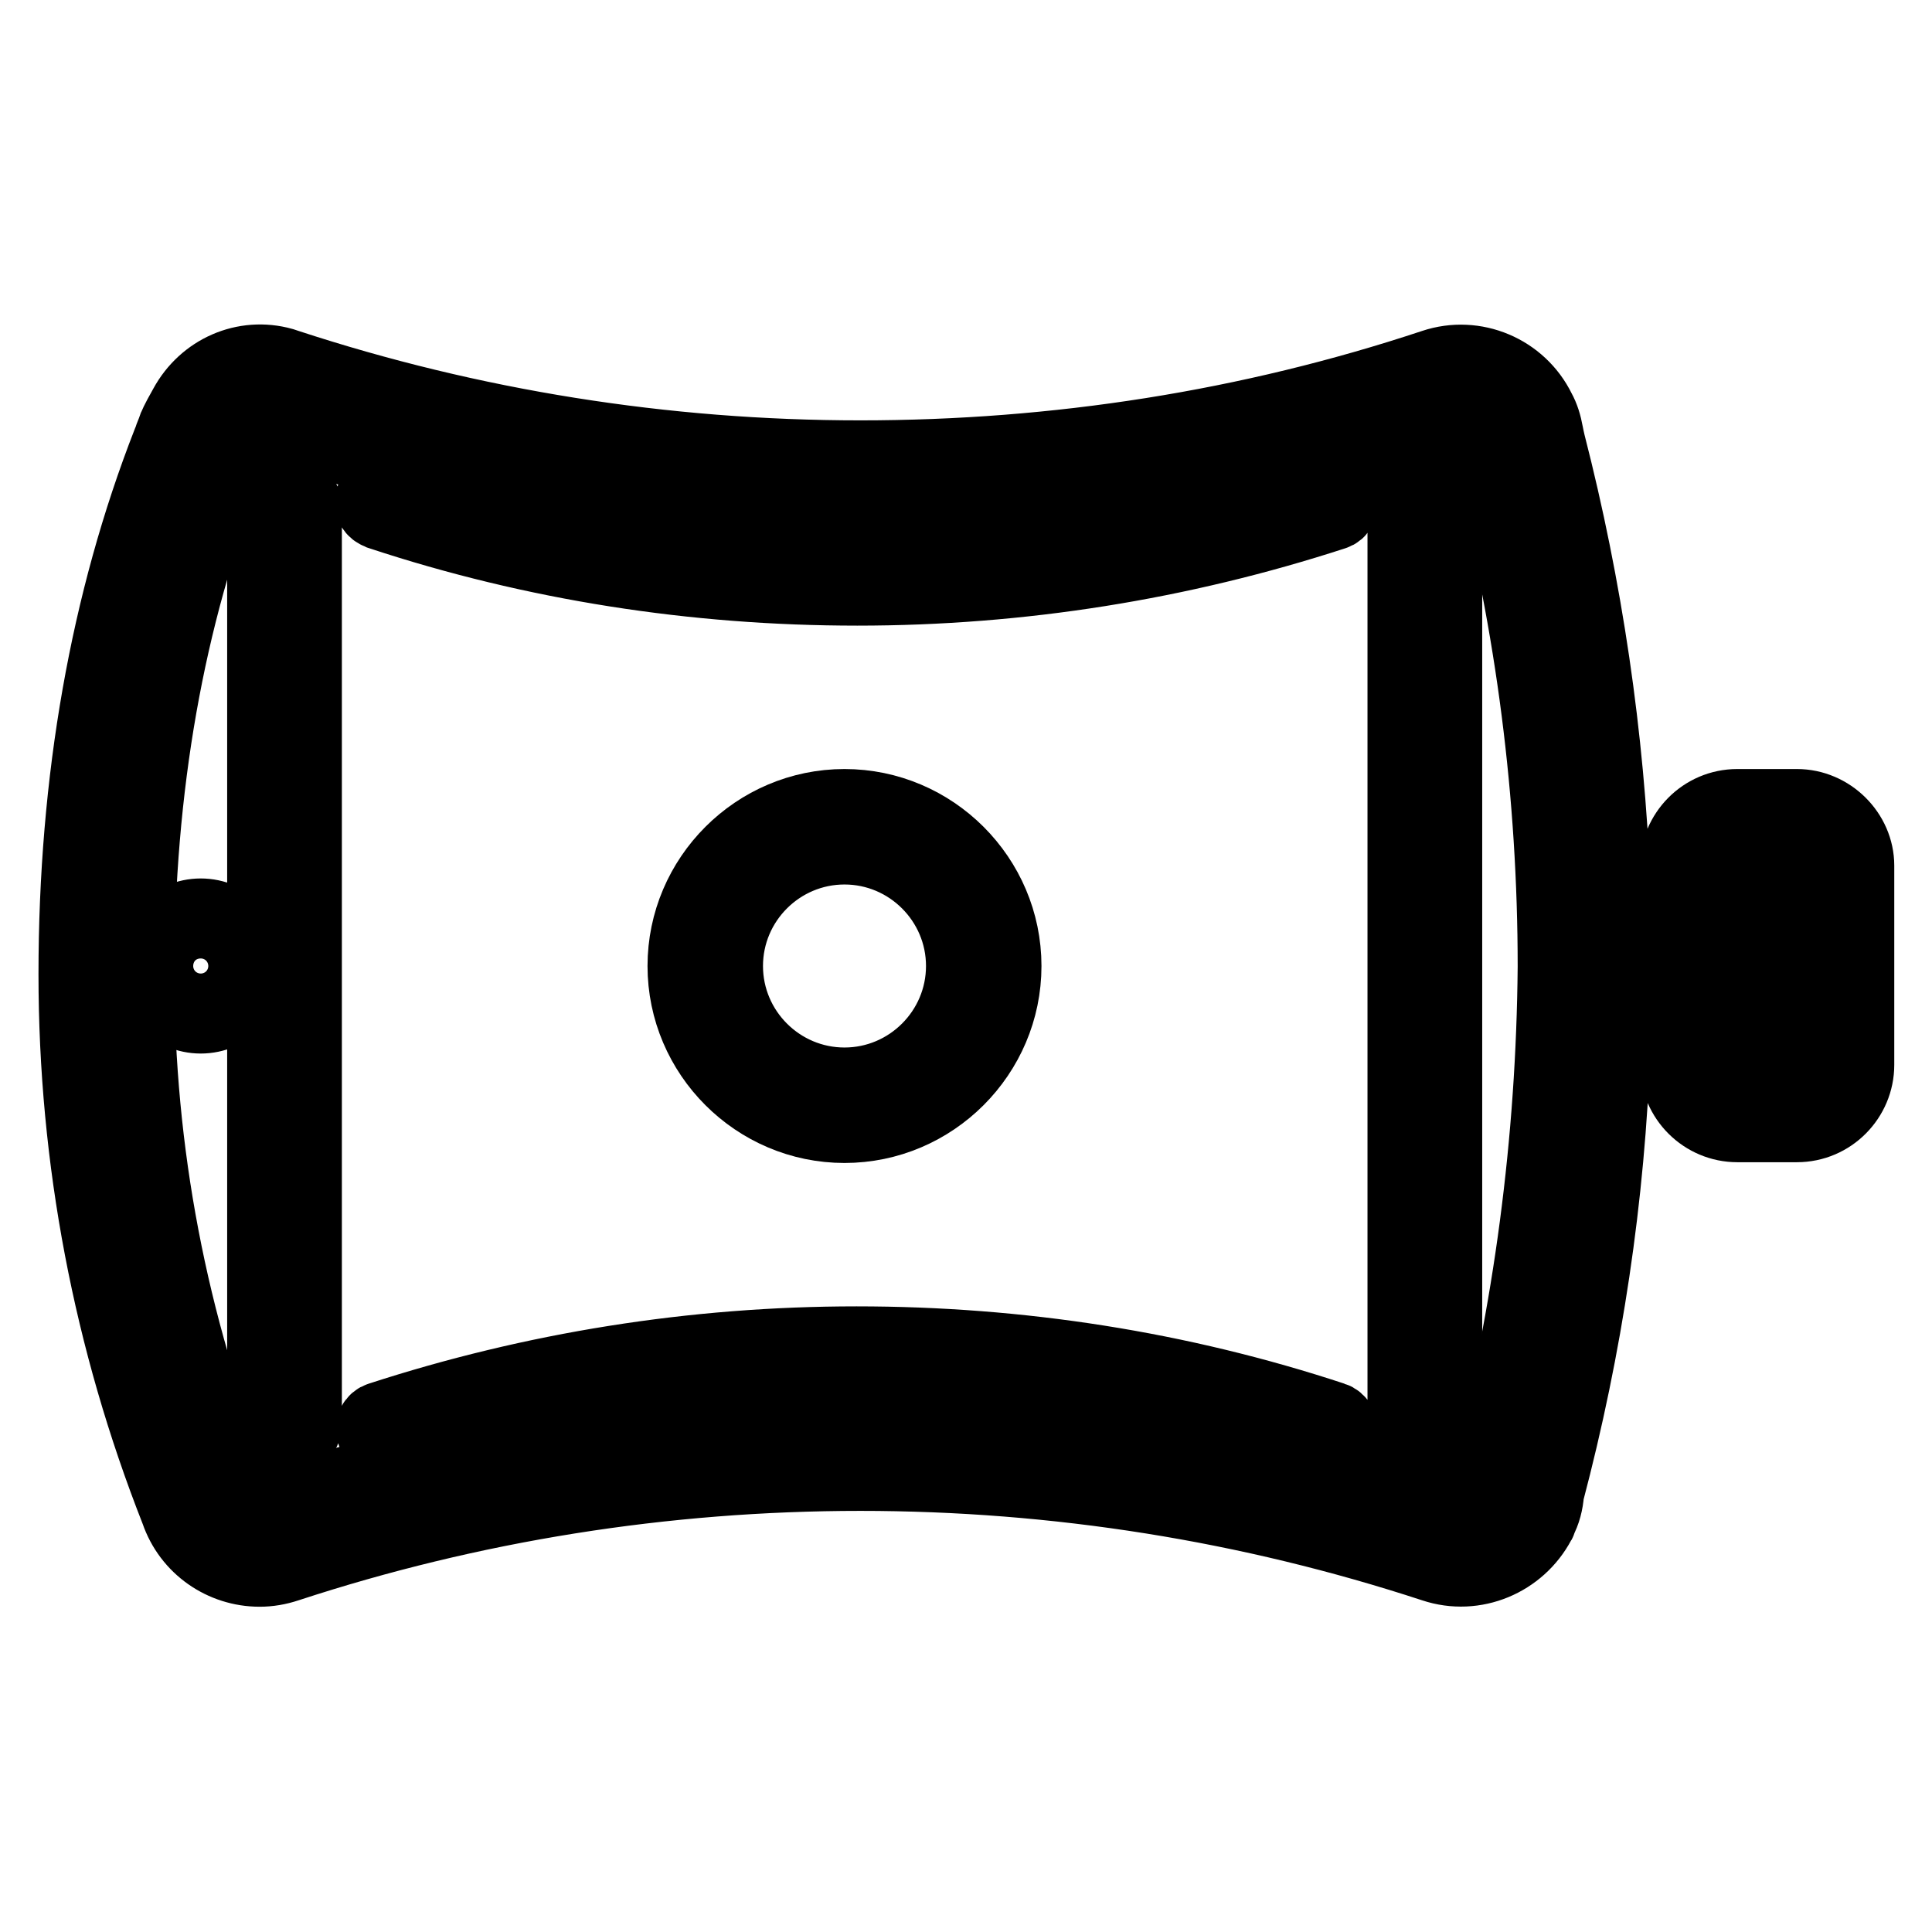
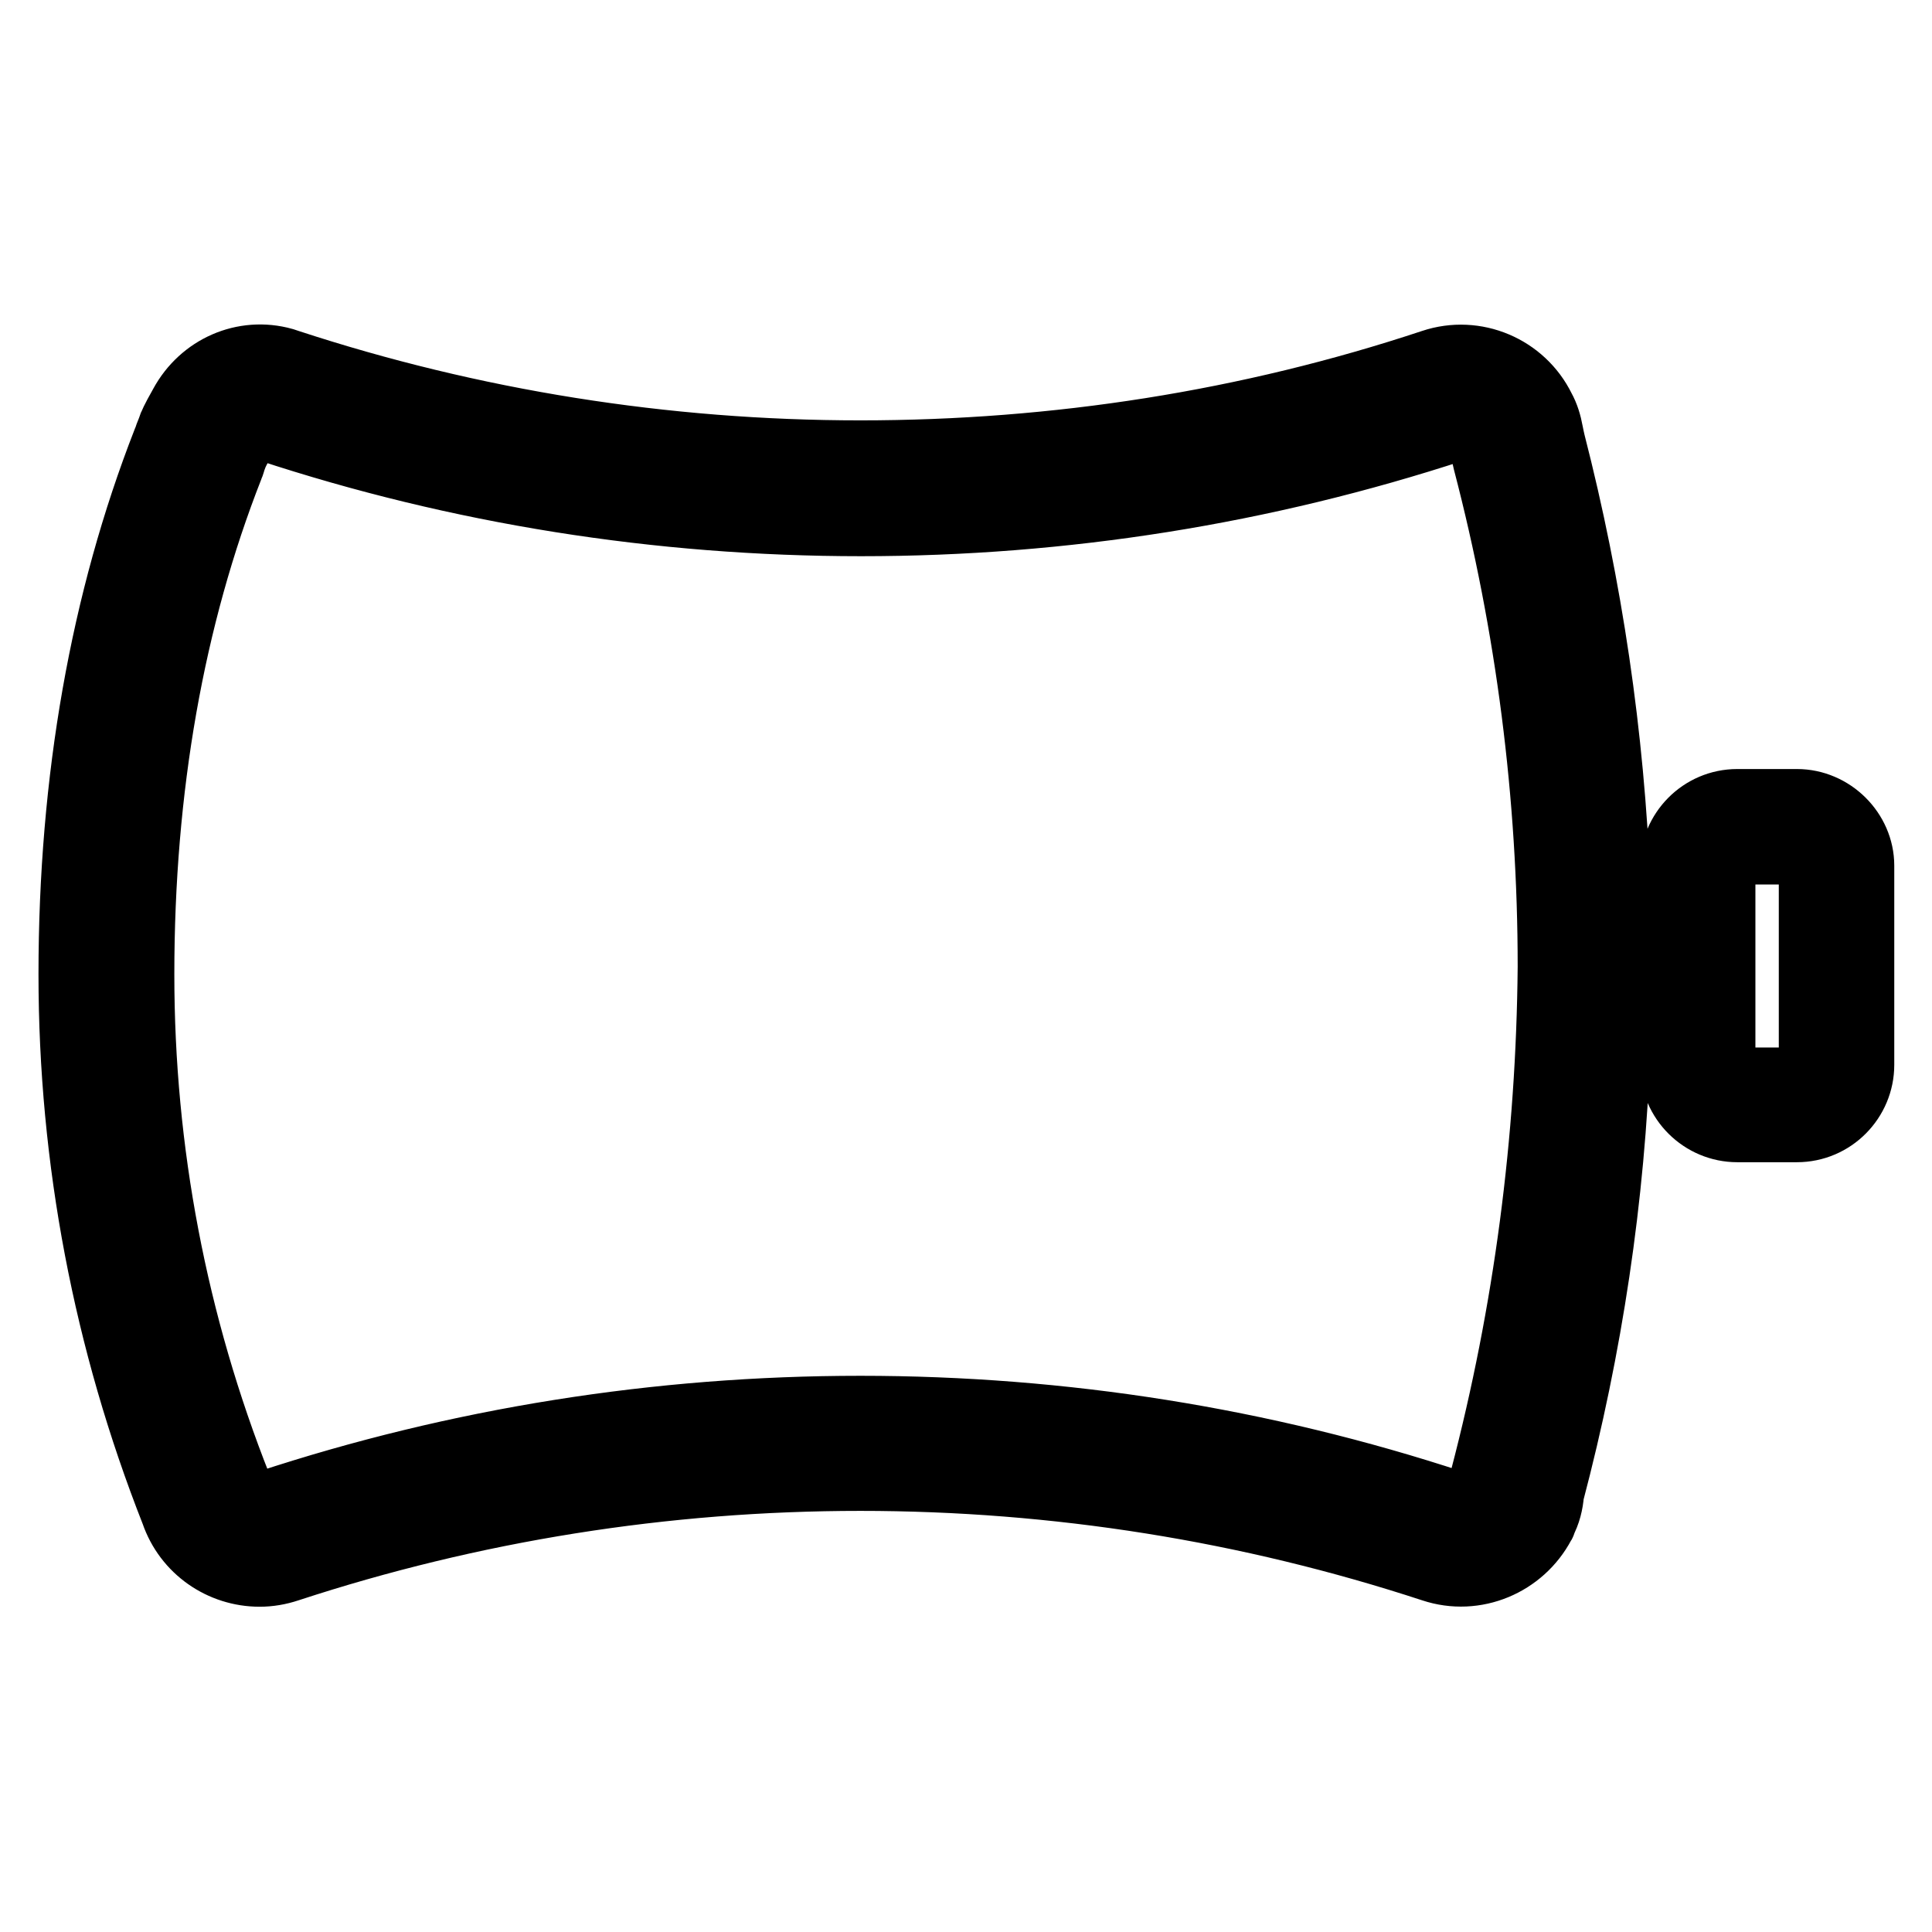
<svg xmlns="http://www.w3.org/2000/svg" version="1.1" x="0px" y="0px" viewBox="0 0 256 256" enable-background="new 0 0 256 256" xml:space="preserve">
  <g>
    <path stroke-width="10" fill-opacity="0" stroke="#000000" d="M238.1,106.9h-7.9c-4.4,0-7.9,3.6-7.9,7.9v2.6h-8.6c-0.8-19.9-3.7-39.5-8.6-58.6c-0.1-0.4-0.2-0.9-0.3-1.4 c-0.2-1.1-0.5-2.1-1-3c-2.5-5.1-8.4-7.6-13.8-5.8c-24.4,8.1-50,12.1-76,12.1c-26,0-51.6-4.1-76-12.1l-0.6-0.2 c-5-1.4-10.2,0.9-12.7,5.5c-1.3,2.3-1.3,2.5-1.4,2.7c-0.1,0.3-0.3,0.8-0.5,1.3c-0.1,0.3-0.2,0.6-0.3,0.8 c-8.2,21-12.4,44.7-12.4,70.4c0,24.5,4.6,48.5,13.5,71.1c1.6,4.7,6,7.7,10.8,7.7c1.2,0,2.4-0.2,3.6-0.6c24.4-8,50-12.1,76-12.1 c26,0,51.6,4.1,76,12.1c5.4,1.8,11.2-0.7,13.8-5.6c0.1-0.1,0.1-0.2,0.1-0.3c0.6-1.1,0.9-2.3,1-3.6c5.1-19.3,8.1-39.2,8.8-59.3h8.6 v2.6c0,4.4,3.6,7.9,7.9,7.9h7.9c4.4,0,7.9-3.6,7.9-7.9v-26.4C246,110.5,242.4,106.9,238.1,106.9z M197.1,196.1 c-0.1,0.2-0.1,0.5-0.1,0.7c0,0.4-0.1,0.8-0.3,1.2c-0.7,1.3-2.4,2.4-4.3,1.8c-25.2-8.3-51.6-12.5-78.4-12.5s-53.2,4.2-78.4,12.5 c-2,0.7-3.9-0.6-4.4-2.2c0,0,0,0,0-0.1c0-0.1-0.1-0.1-0.1-0.2c-8.6-21.7-13-44.7-13-68.2c0-24.7,4-47.4,11.9-67.5 c0.1-0.2,0.2-0.6,0.3-0.9c0.1-0.3,0.3-0.8,0.4-1c0.1-0.2,0.3-0.7,1.1-1.9c0.8-1.3,2.3-2.1,3.7-1.7c0.1,0,0.1,0,0.2,0.1 c25.2,8.3,51.6,12.5,78.4,12.5s53.2-4.2,78.5-12.5c1.9-0.6,3.6,0.4,4.2,1.8c0.1,0.3,0.2,0.6,0.3,0.9c0.1,0.6,0.2,1.3,0.4,2.1 c5.7,21.8,8.6,44.4,8.6,67.1C205.9,151.1,202.9,174,197.1,196.1z M222,133.3h-8.2c0-1.8,0.1-3.5,0.1-5.3c0-1.8,0-3.5-0.1-5.3h8.2 V133.3z M240.7,141.2c0,1.5-1.2,2.6-2.6,2.6h-7.9c-1.5,0-2.6-1.2-2.6-2.6v-26.4c0-1.5,1.2-2.6,2.6-2.6h7.9c1.5,0,2.6,1.2,2.6,2.6 V141.2z" />
-     <path stroke-width="10" fill-opacity="0" stroke="#000000" d="M175.8,65.4c-20,6.6-41,9.9-62.3,9.9S71.3,72,51.3,65.4c-0.1,0-0.2-0.1-0.3-0.1c-0.7-0.2-1.4,0.2-1.6,0.9 c-0.2,0.7,0.2,1.4,0.9,1.6l0.2,0.1c20.3,6.7,41.5,10,63.1,10c21.6,0,42.8-3.4,63.1-10c0.7-0.2,1.1-1,0.8-1.7 C177.2,65.5,176.5,65.2,175.8,65.4L175.8,65.4z M176.6,188.1c-20.3-6.7-41.5-10-63.1-10s-42.8,3.4-63.1,10c-0.7,0.2-1.1,1-0.8,1.7 c0.2,0.7,1,1.1,1.7,0.8c20-6.6,41-9.9,62.3-9.9s42.2,3.3,62.3,9.9c0.1,0.1,0.3,0.1,0.4,0.1c0.6,0,1.1-0.3,1.2-0.9 C177.7,189.1,177.3,188.3,176.6,188.1L176.6,188.1z M37.7,64.7c-1.5,0-2.6,1.2-2.6,2.6v121.3c0,1.5,1.2,2.6,2.6,2.6 s2.6-1.2,2.6-2.6V67.4C40.3,65.9,39.1,64.7,37.7,64.7z M188.8,64.7c-1.5,0-2.6,1.2-2.6,2.6v121.3c0,1.5,1.2,2.6,2.6,2.6 s2.6-1.2,2.6-2.6V67.4C191.4,65.9,190.2,64.7,188.8,64.7z M133,128c0-11.6-9.5-21.1-21.1-21.1s-21.1,9.5-21.1,21.1 c0,11.6,9.5,21.1,21.1,21.1S133,139.6,133,128z M96.1,128c0-8.7,7.1-15.8,15.8-15.8s15.8,7.1,15.8,15.8s-7.1,15.8-15.8,15.8 S96.1,136.7,96.1,128z M26.6,121.4c-3.6,0-6.6,3-6.6,6.6s3,6.6,6.6,6.6s6.6-3,6.6-6.6S30.2,121.4,26.6,121.4z M26.6,132 c-2.2,0-4-1.8-4-4s1.8-4,4-4s4,1.8,4,4S28.7,132,26.6,132z M236.8,116.1h-5.3c-0.7,0-1.3,0.6-1.3,1.3c0,0.7,0.6,1.3,1.3,1.3h5.3 c0.7,0,1.3-0.6,1.3-1.3C238.1,116.7,237.5,116.1,236.8,116.1z M236.8,121.4h-5.3c-0.7,0-1.3,0.6-1.3,1.3c0,0.7,0.6,1.3,1.3,1.3h5.3 c0.7,0,1.3-0.6,1.3-1.3C238.1,122,237.5,121.4,236.8,121.4z M236.8,126.7h-5.3c-0.7,0-1.3,0.6-1.3,1.3s0.6,1.3,1.3,1.3h5.3 c0.7,0,1.3-0.6,1.3-1.3S237.5,126.7,236.8,126.7z M236.8,132h-5.3c-0.7,0-1.3,0.6-1.3,1.3c0,0.7,0.6,1.3,1.3,1.3h5.3 c0.7,0,1.3-0.6,1.3-1.3C238.1,132.5,237.5,132,236.8,132z M236.8,137.2h-5.3c-0.7,0-1.3,0.6-1.3,1.3c0,0.7,0.6,1.3,1.3,1.3h5.3 c0.7,0,1.3-0.6,1.3-1.3C238.1,137.8,237.5,137.2,236.8,137.2z" />
  </g>
</svg>